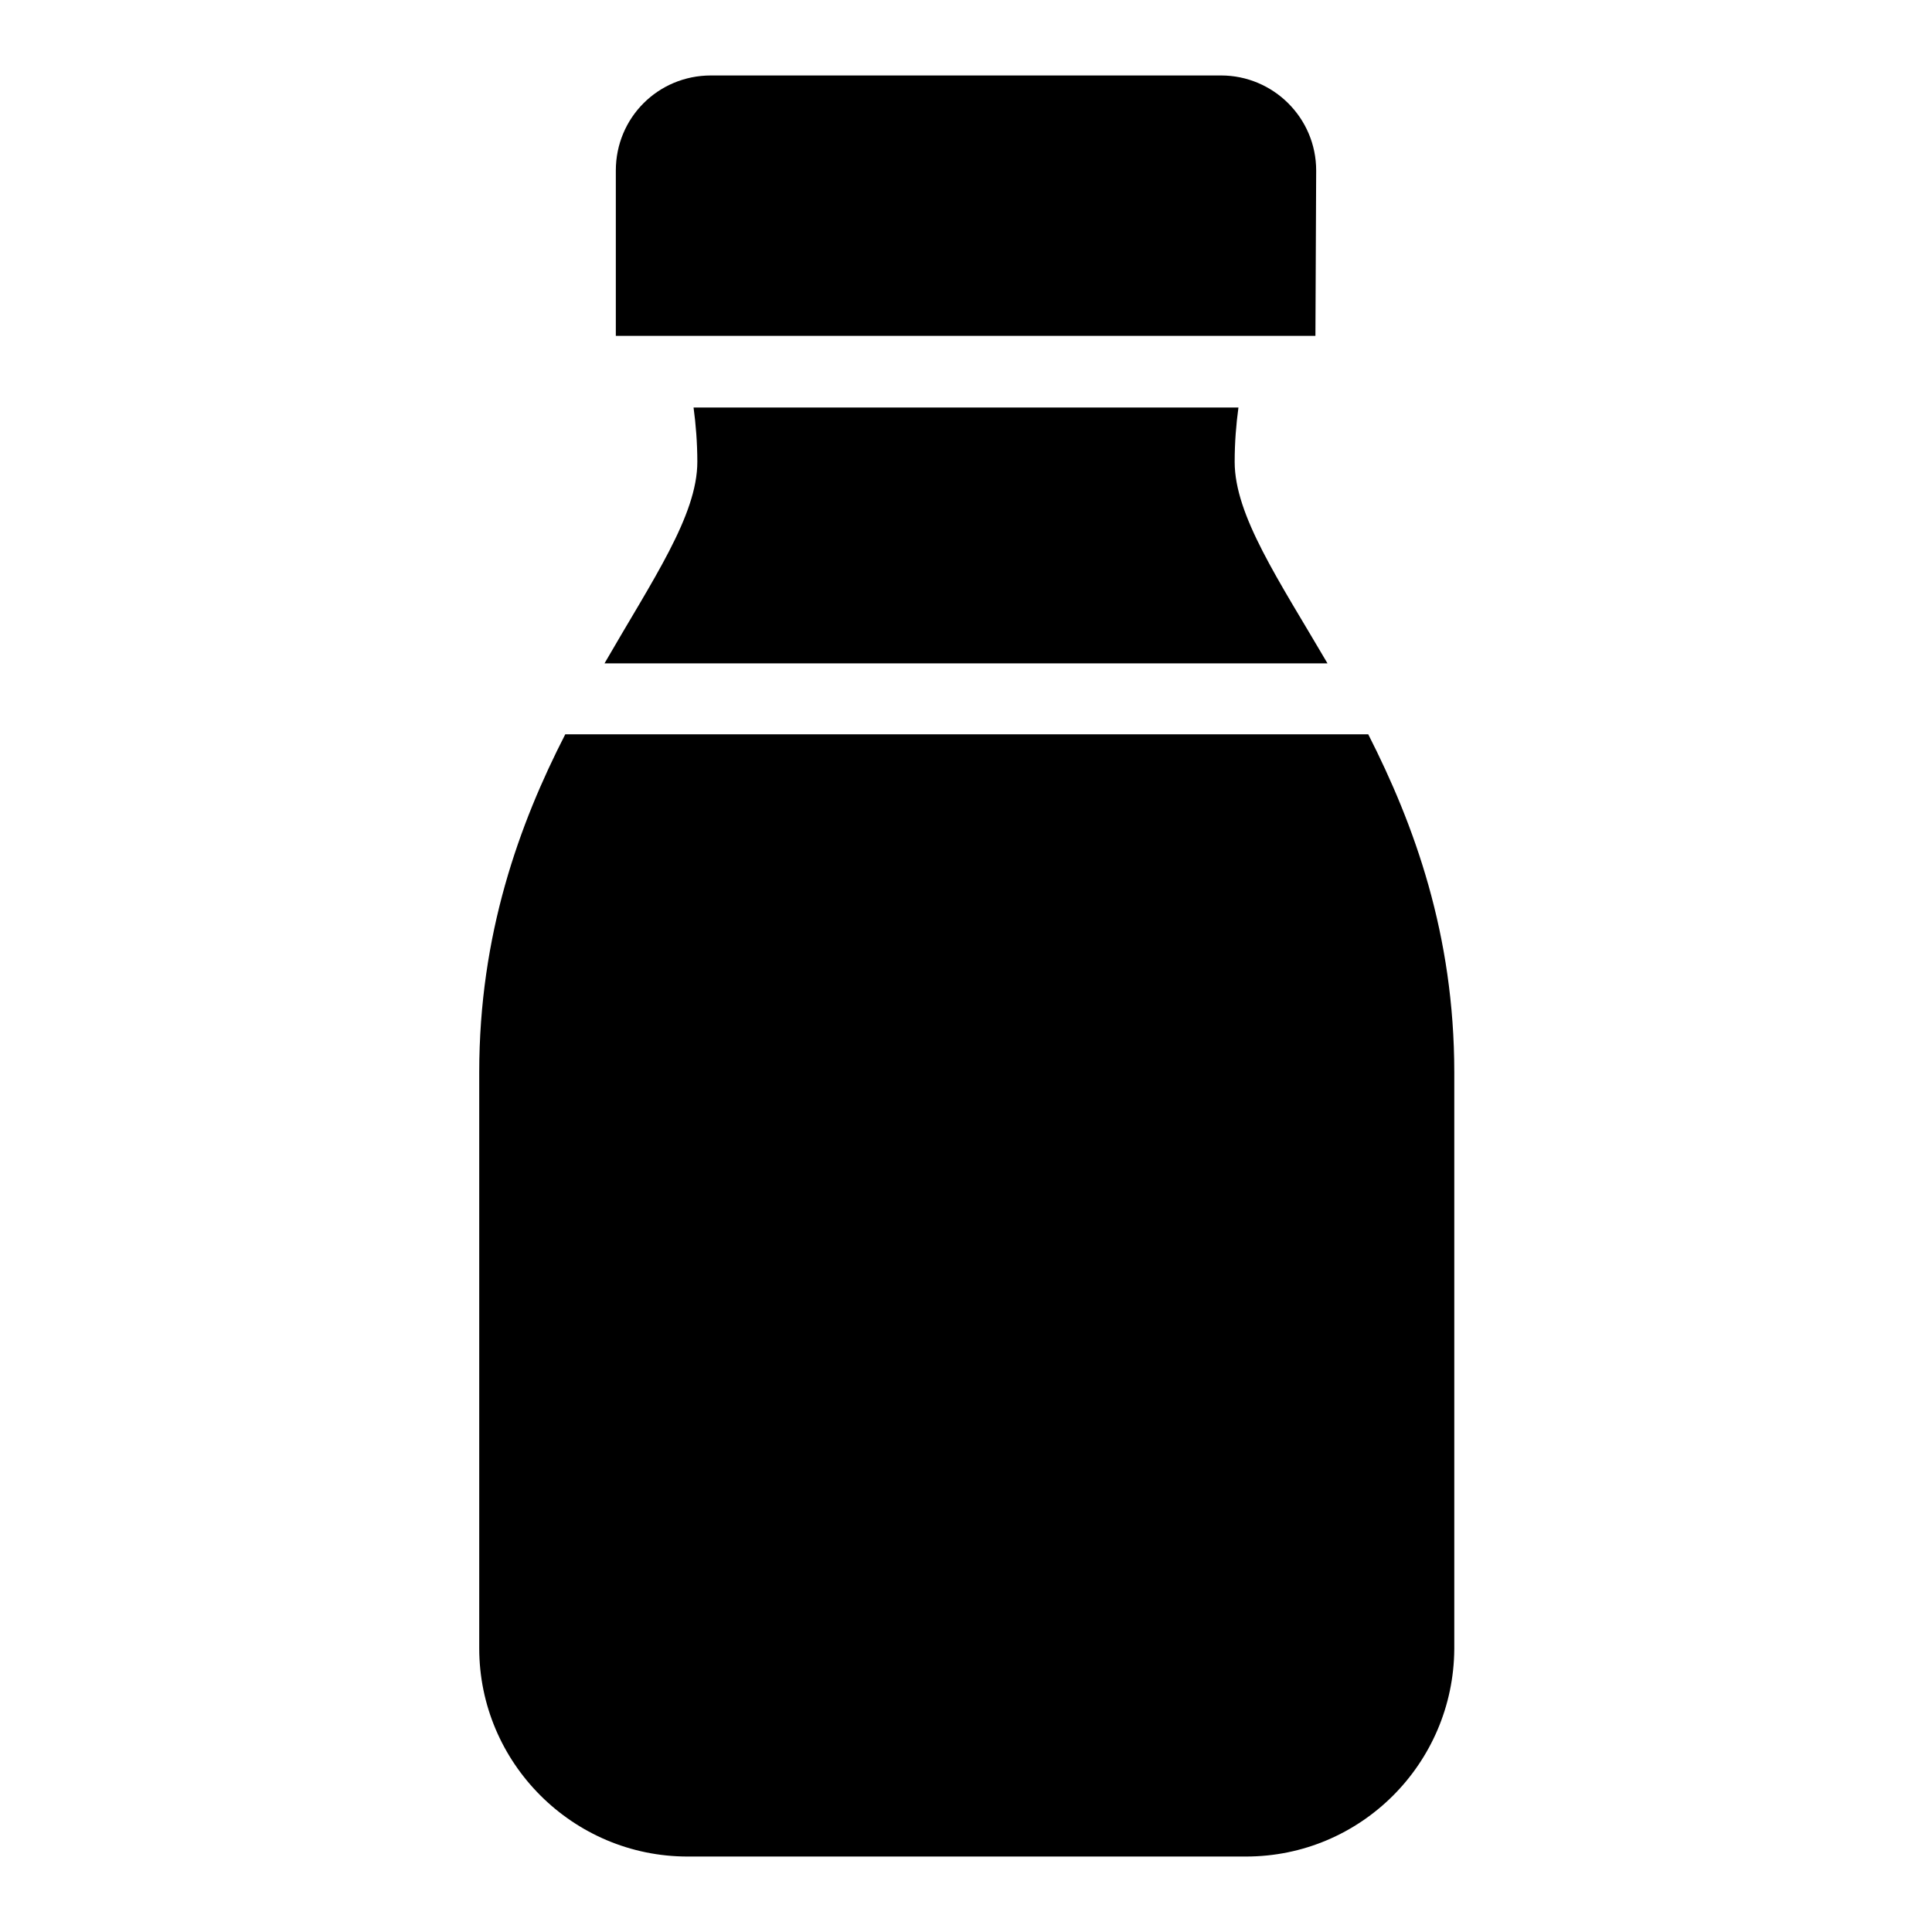
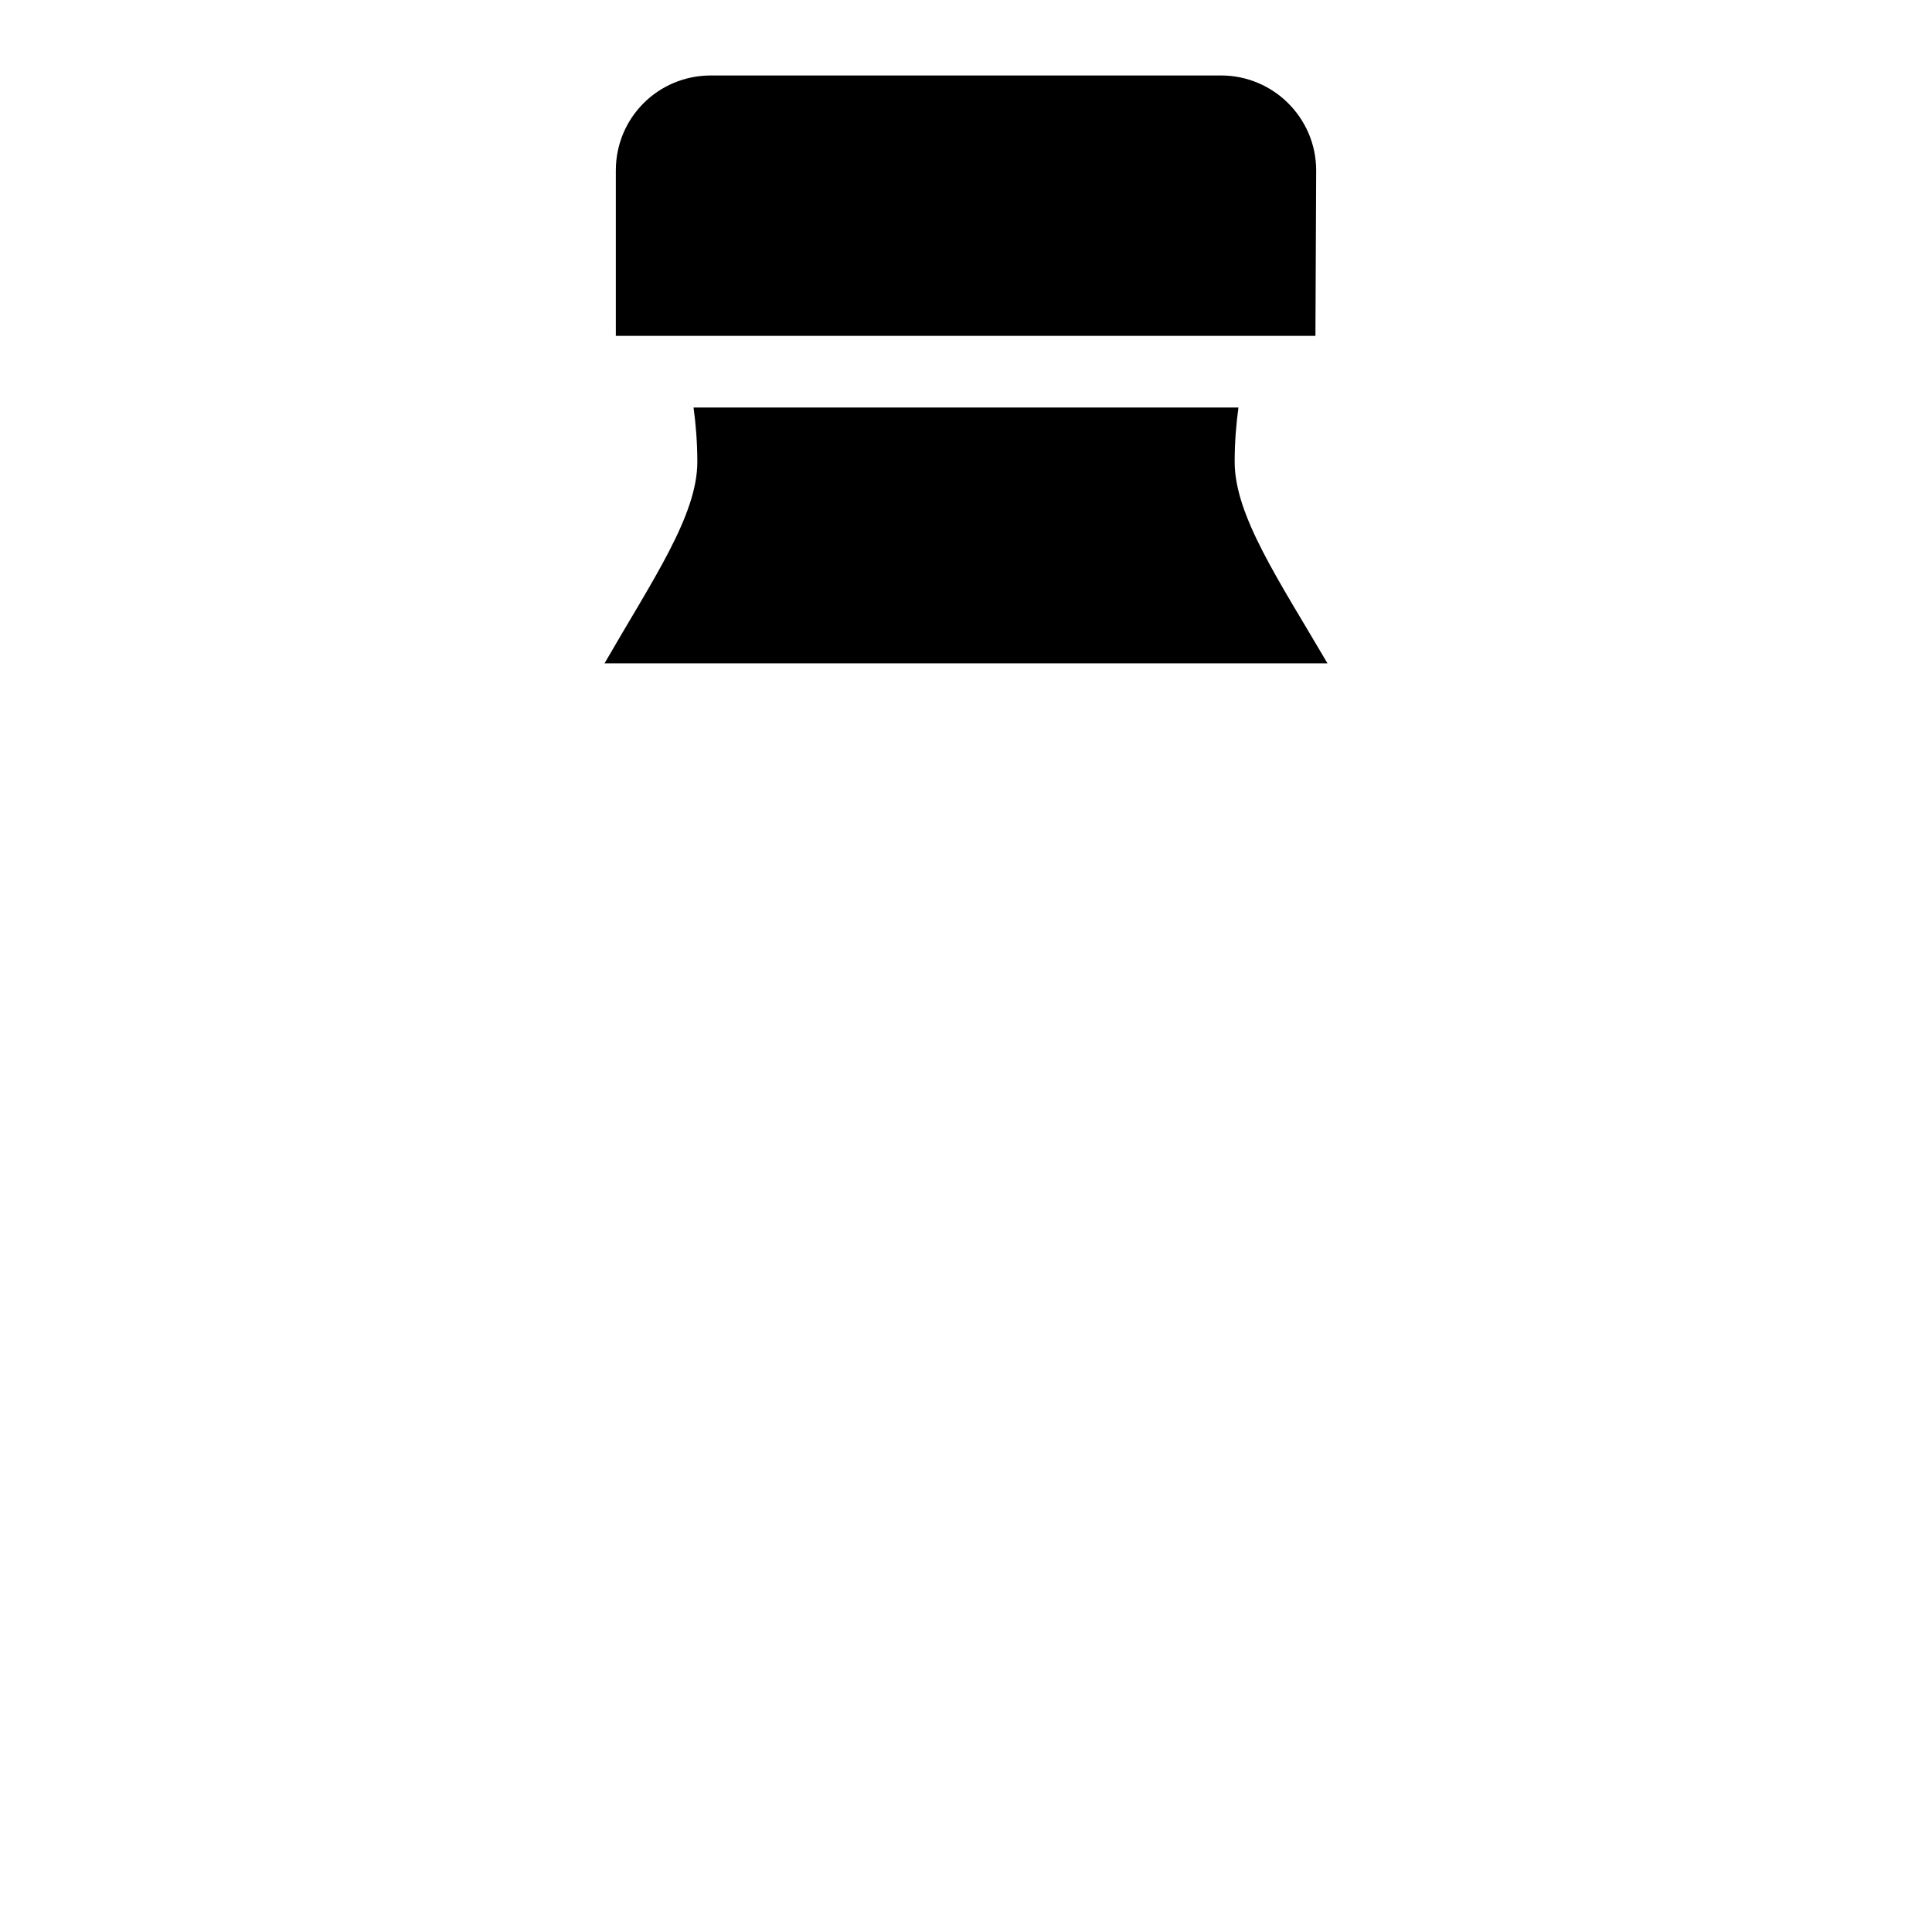
<svg xmlns="http://www.w3.org/2000/svg" version="1.1" x="0px" y="0px" viewBox="0 0 256 256" enable-background="new 0 0 256 256" xml:space="preserve">
  <g>
    <g>
      <path fill="#000000" d="M174.4,22.6c0-7-5.7-12.6-12.6-12.6H94.2c-7,0-12.6,5.6-12.6,12.6v21.9h92.7L174.4,22.6L174.4,22.6z" />
-       <path fill="#000000" d="M74.9,97.3c-6.1,11.9-11.4,26.5-11.4,44.8v76.3c0,15.2,12.4,27.6,27.6,27.6h74c15.2,0,27.5-12.3,27.6-27.5v-76.4c0-18.3-5.3-32.8-11.4-44.8H74.9z" />
      <path fill="#000000" d="M175.9,87.9c-6.5-11.1-12.3-19.6-12.3-26.7c0-2.6,0.2-5,0.5-7.2H91.9c0.3,2.2,0.5,4.7,0.5,7.2c0,7.1-5.9,15.6-12.3,26.7H175.9z" />
    </g>
  </g>
</svg>